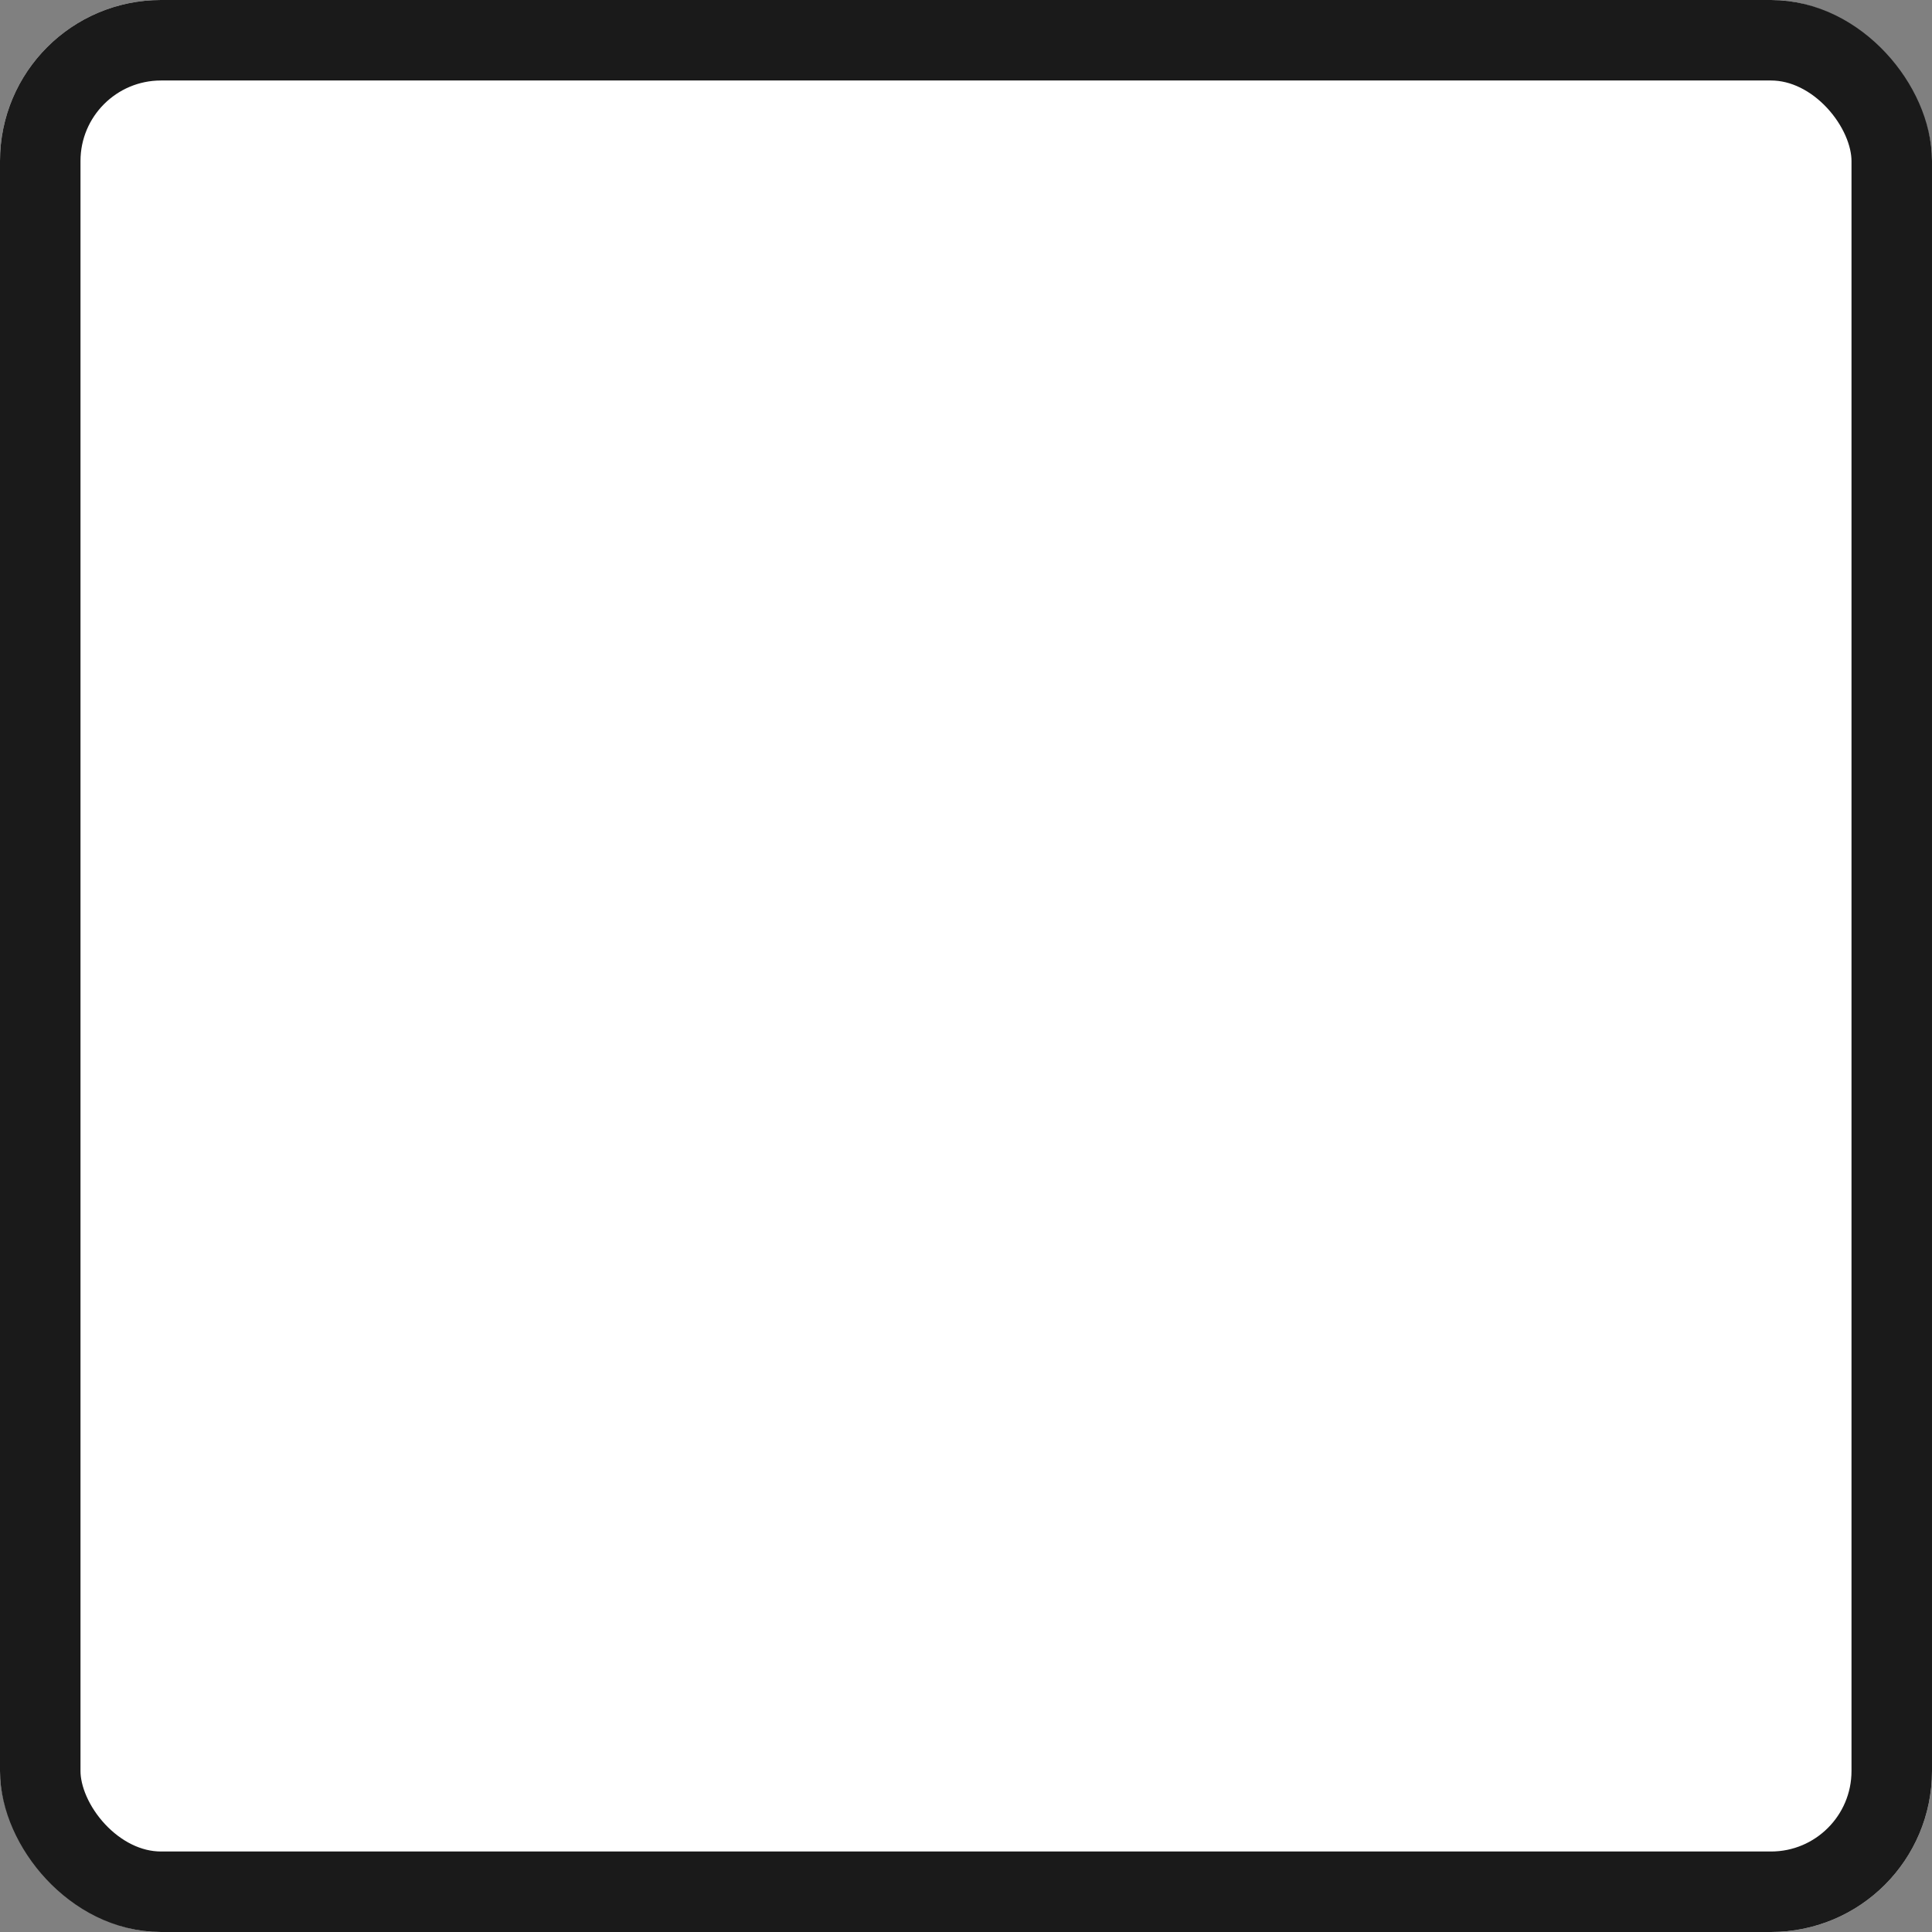
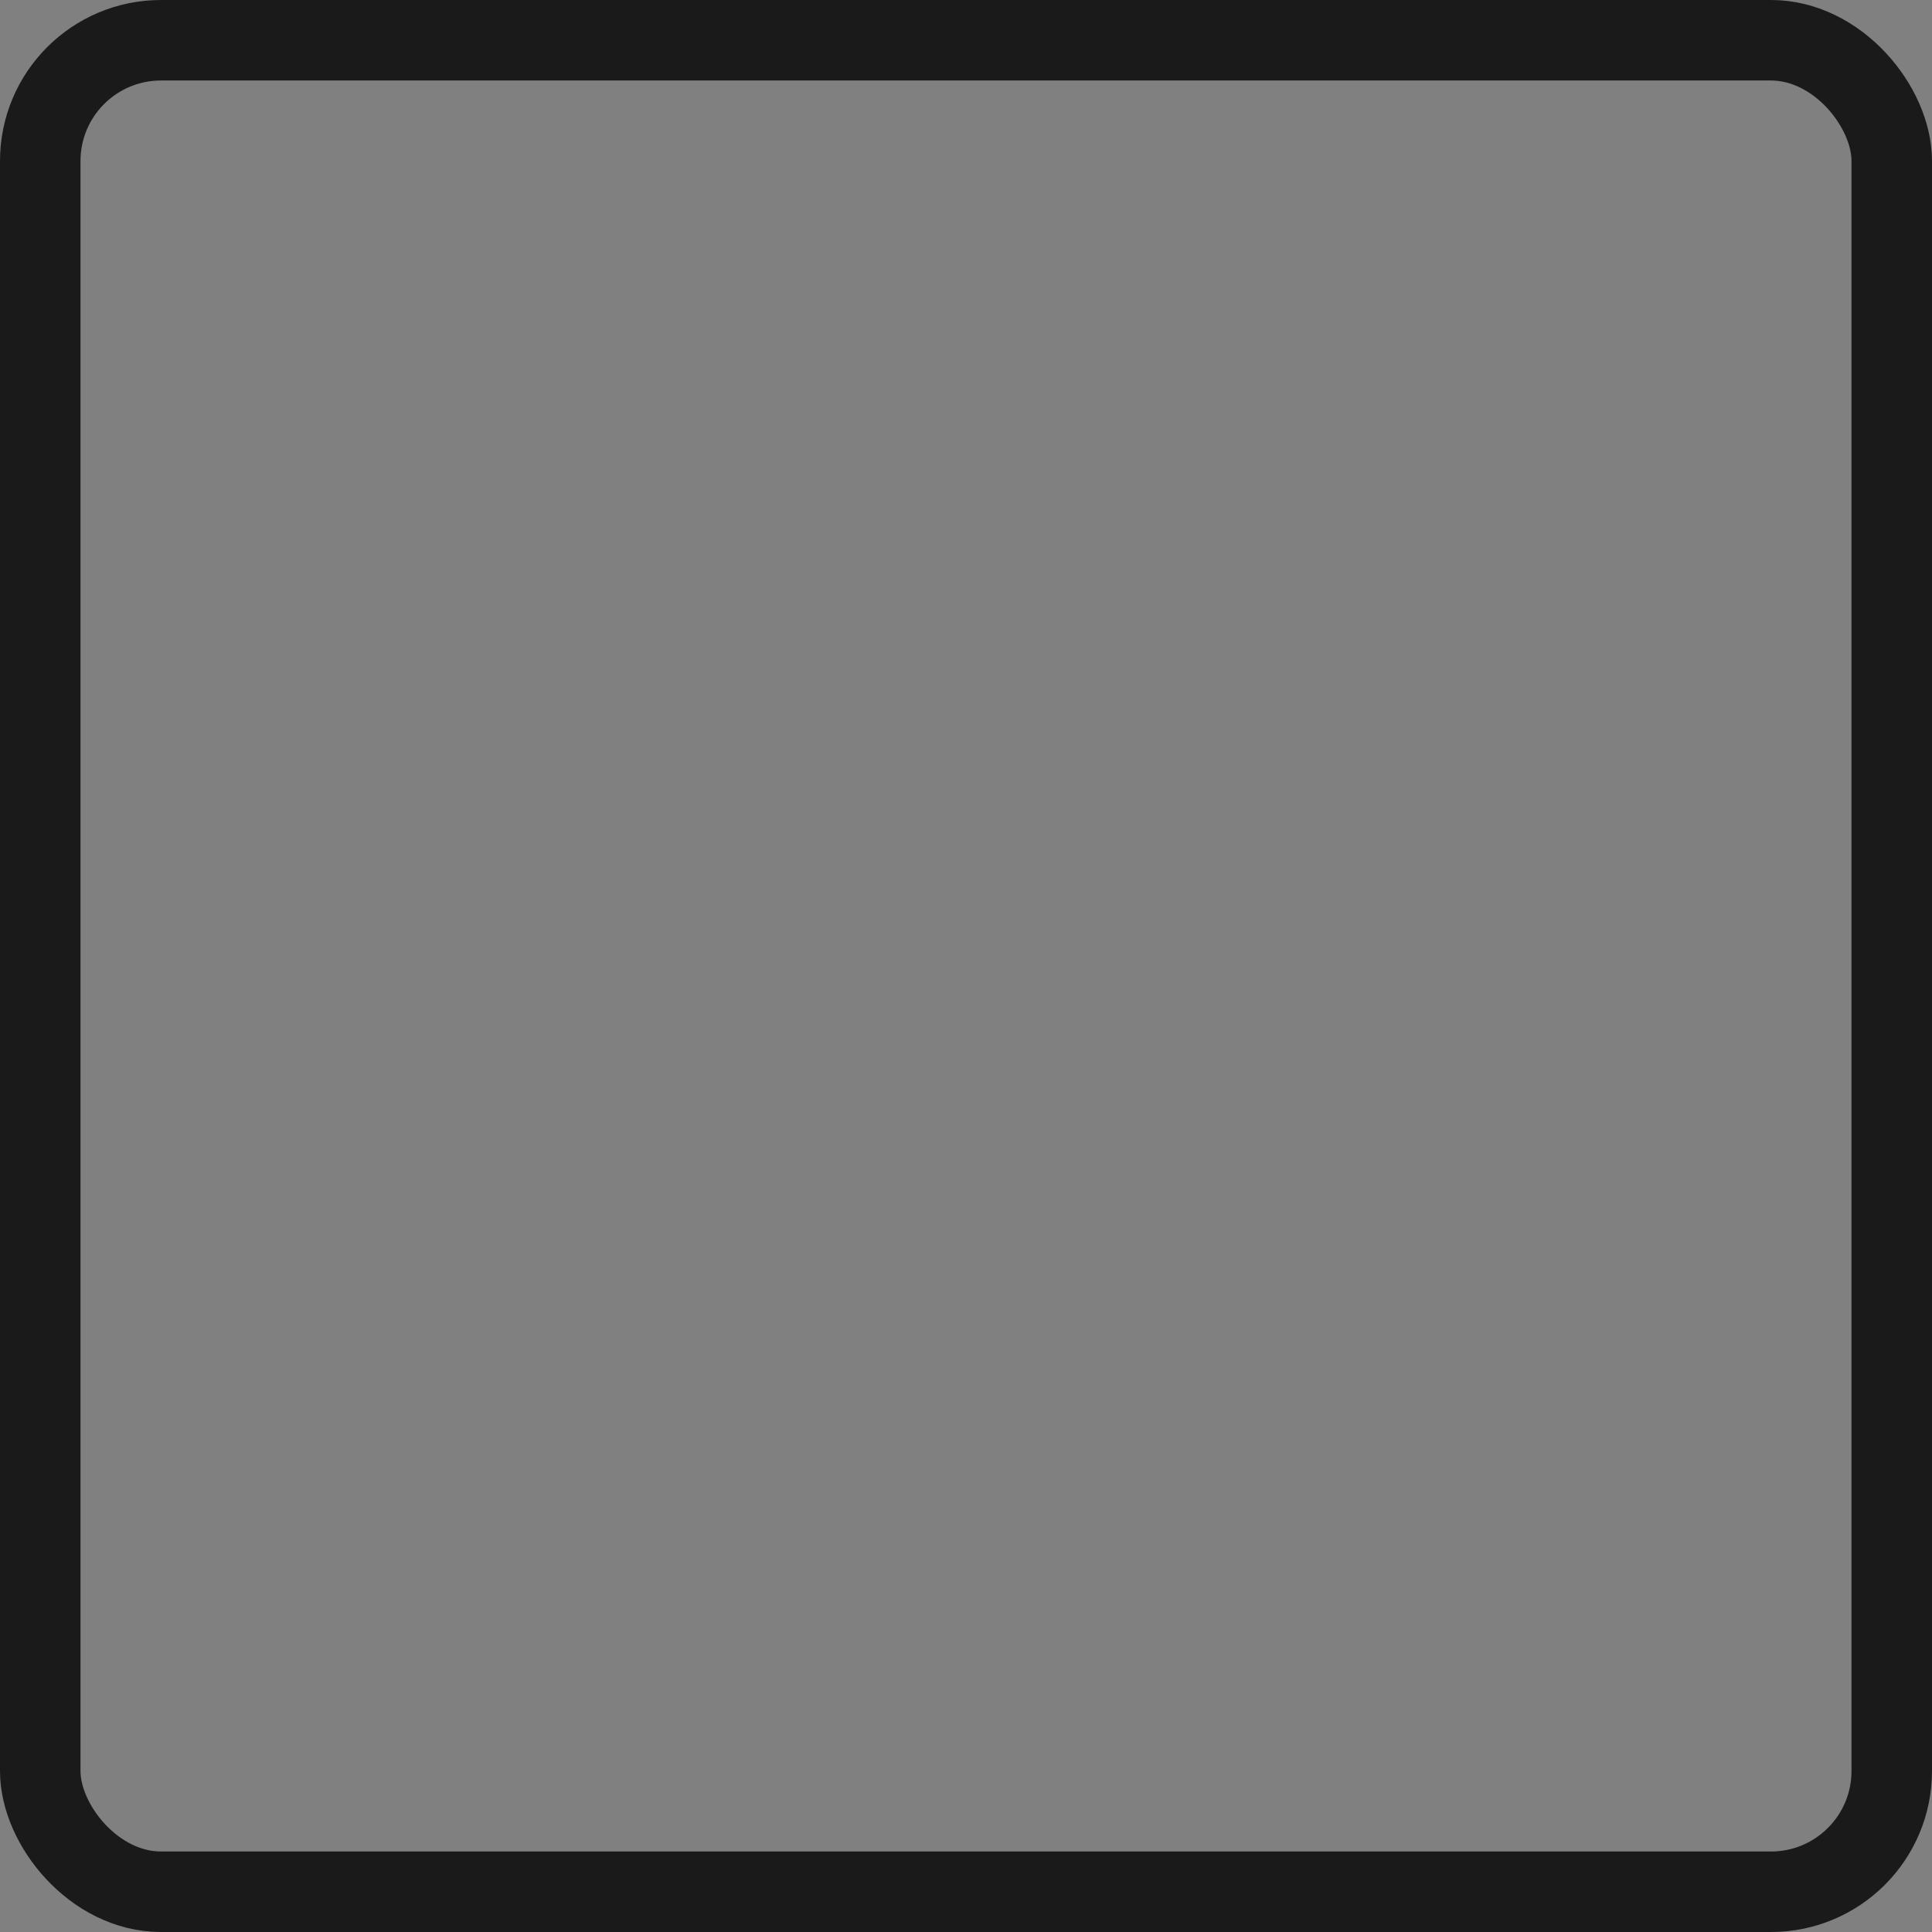
<svg xmlns="http://www.w3.org/2000/svg" id="Component_-_Tick_Box" data-name="Component - Tick Box" width="24" height="24" viewBox="0 0 24 24">
  <rect x="0" y="0" width="24" height="24" fill="#808080" stroke="none" />
  <g id="Rectangle_54" data-name="Rectangle 54" fill="#fff" stroke="#1a1a1a" stroke-width="1">
-     <rect width="24" height="24" rx="2" stroke="none" />
    <rect x="0.5" y="0.5" width="23" height="23" rx="1.5" fill="none" />
  </g>
-   <path id="Path_6" data-name="Path 6" d="M2798.166,599.454l-8.434,8.434-3.82-3.82" transform="translate(-2780.039 -591.671)" fill="none" stroke="#fff" stroke-linecap="round" stroke-linejoin="round" stroke-width="2" opacity="0" />
</svg>